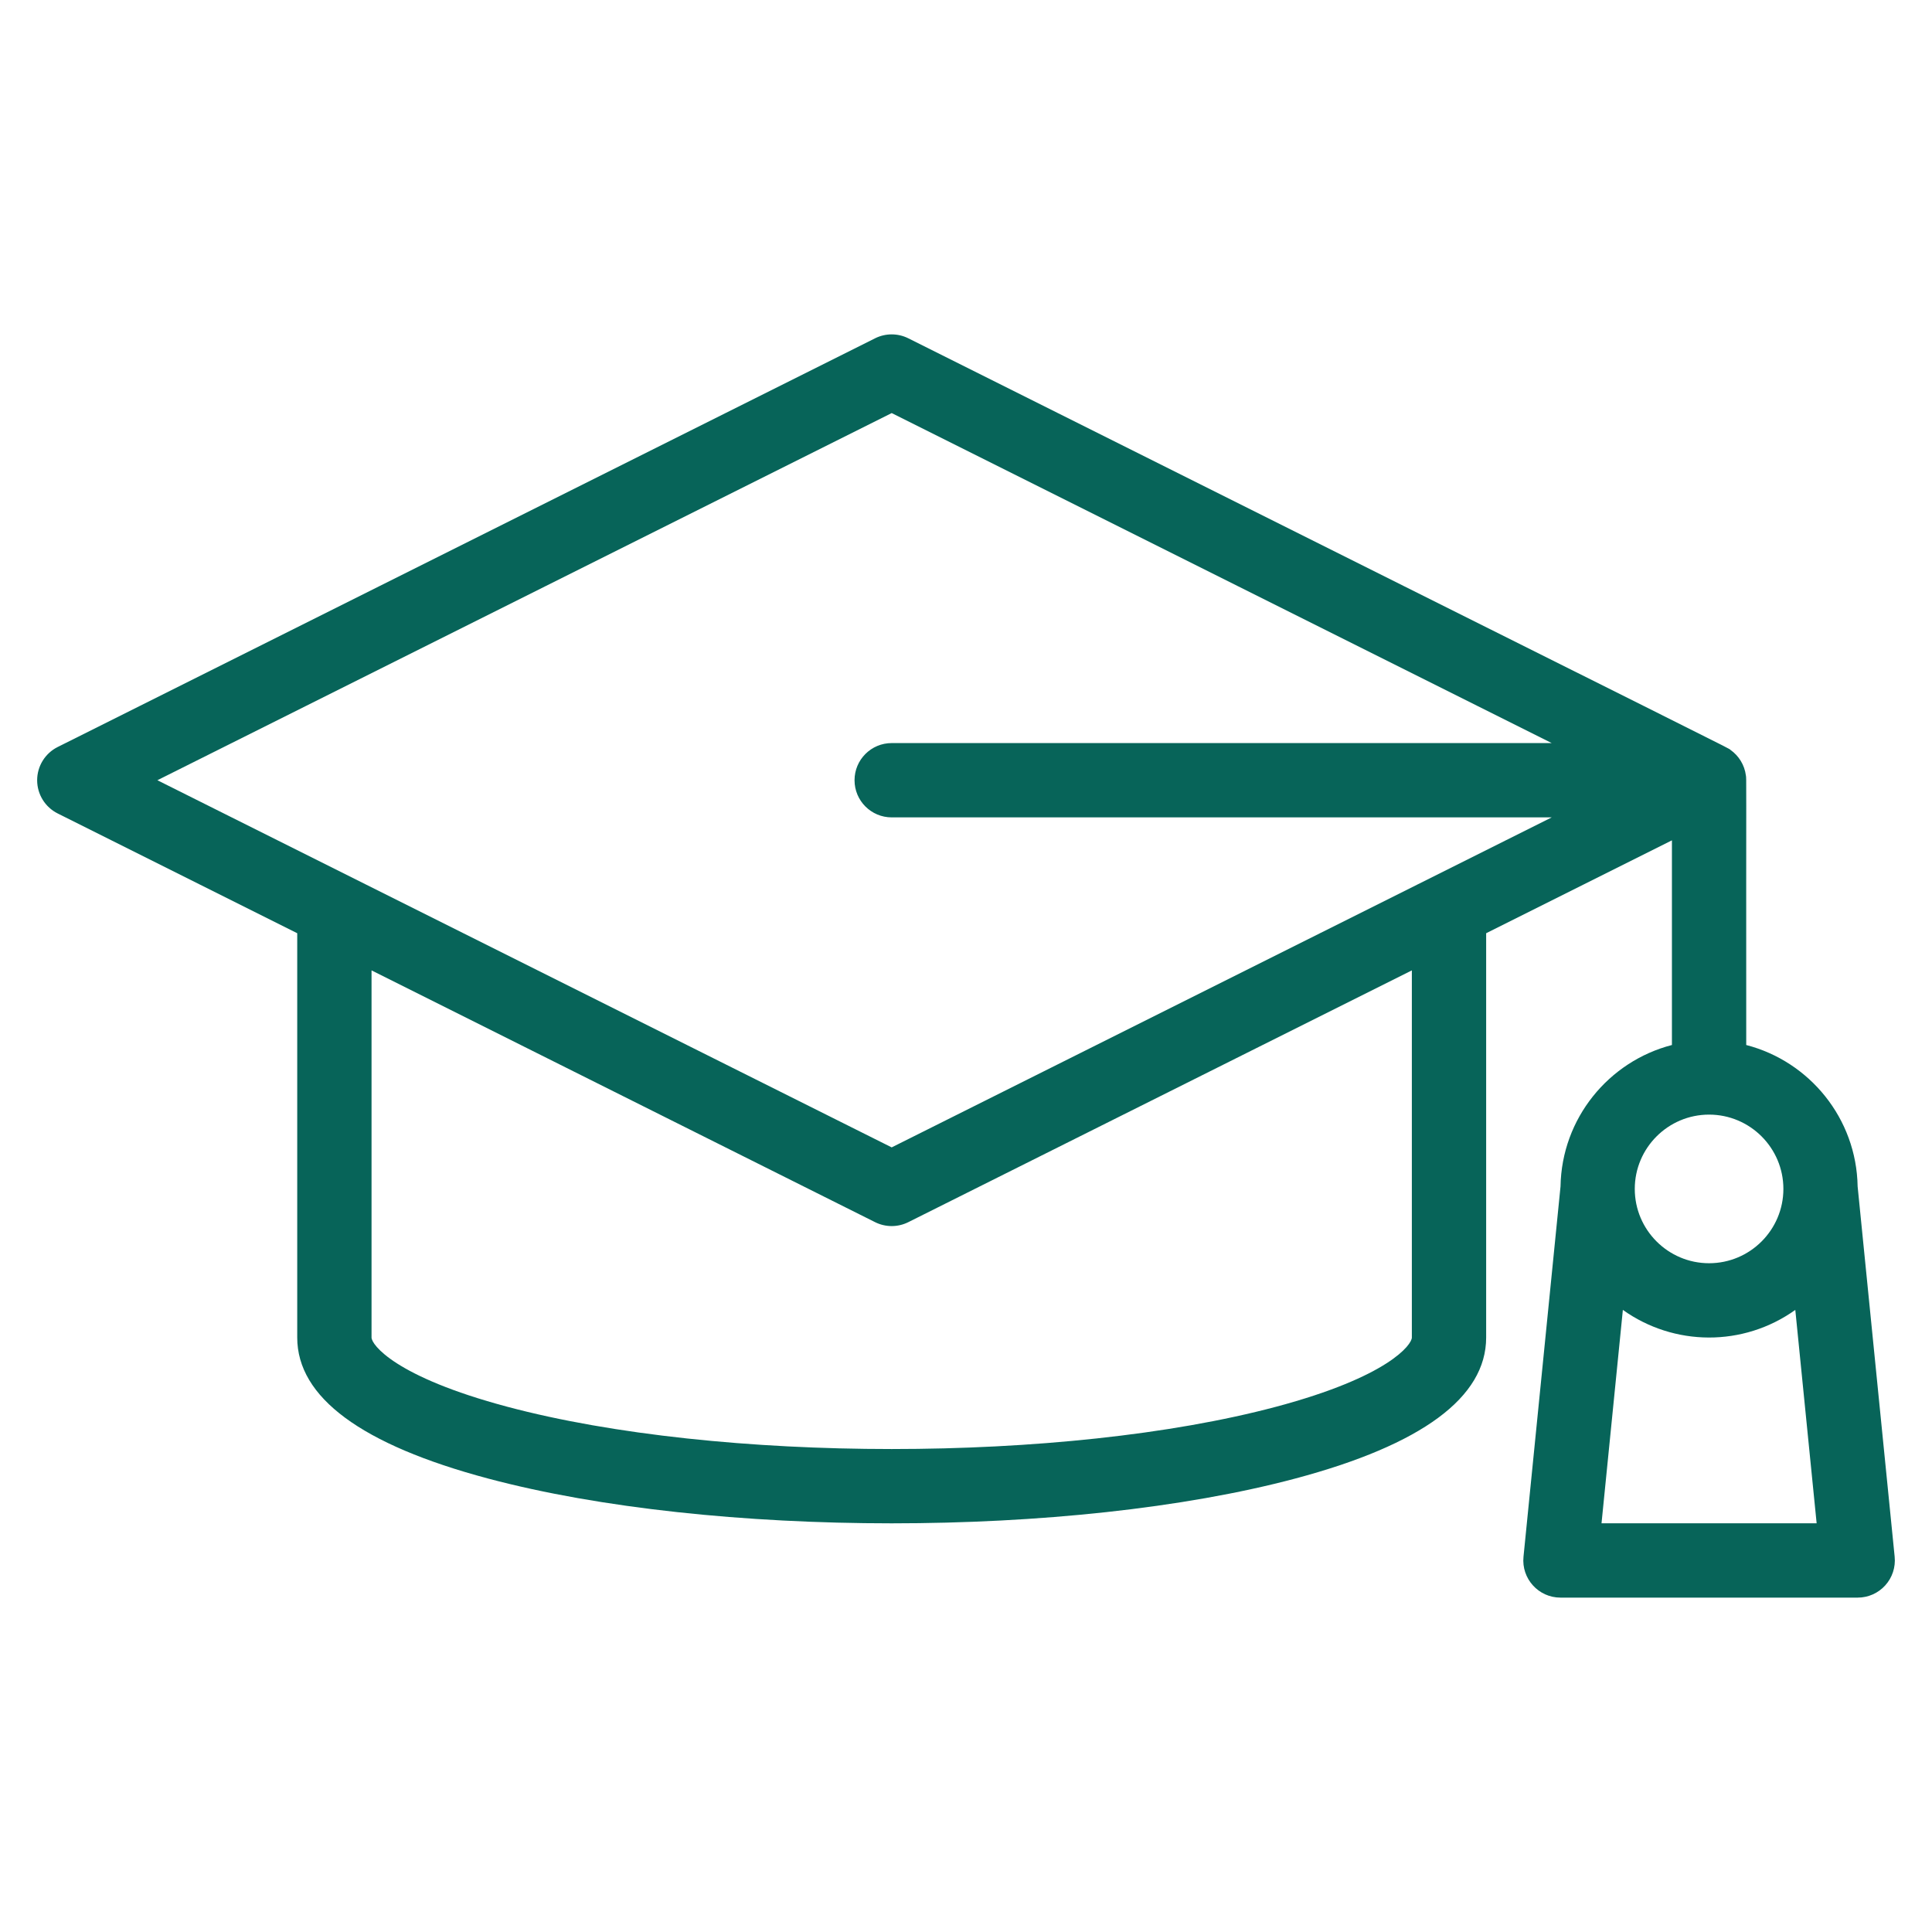
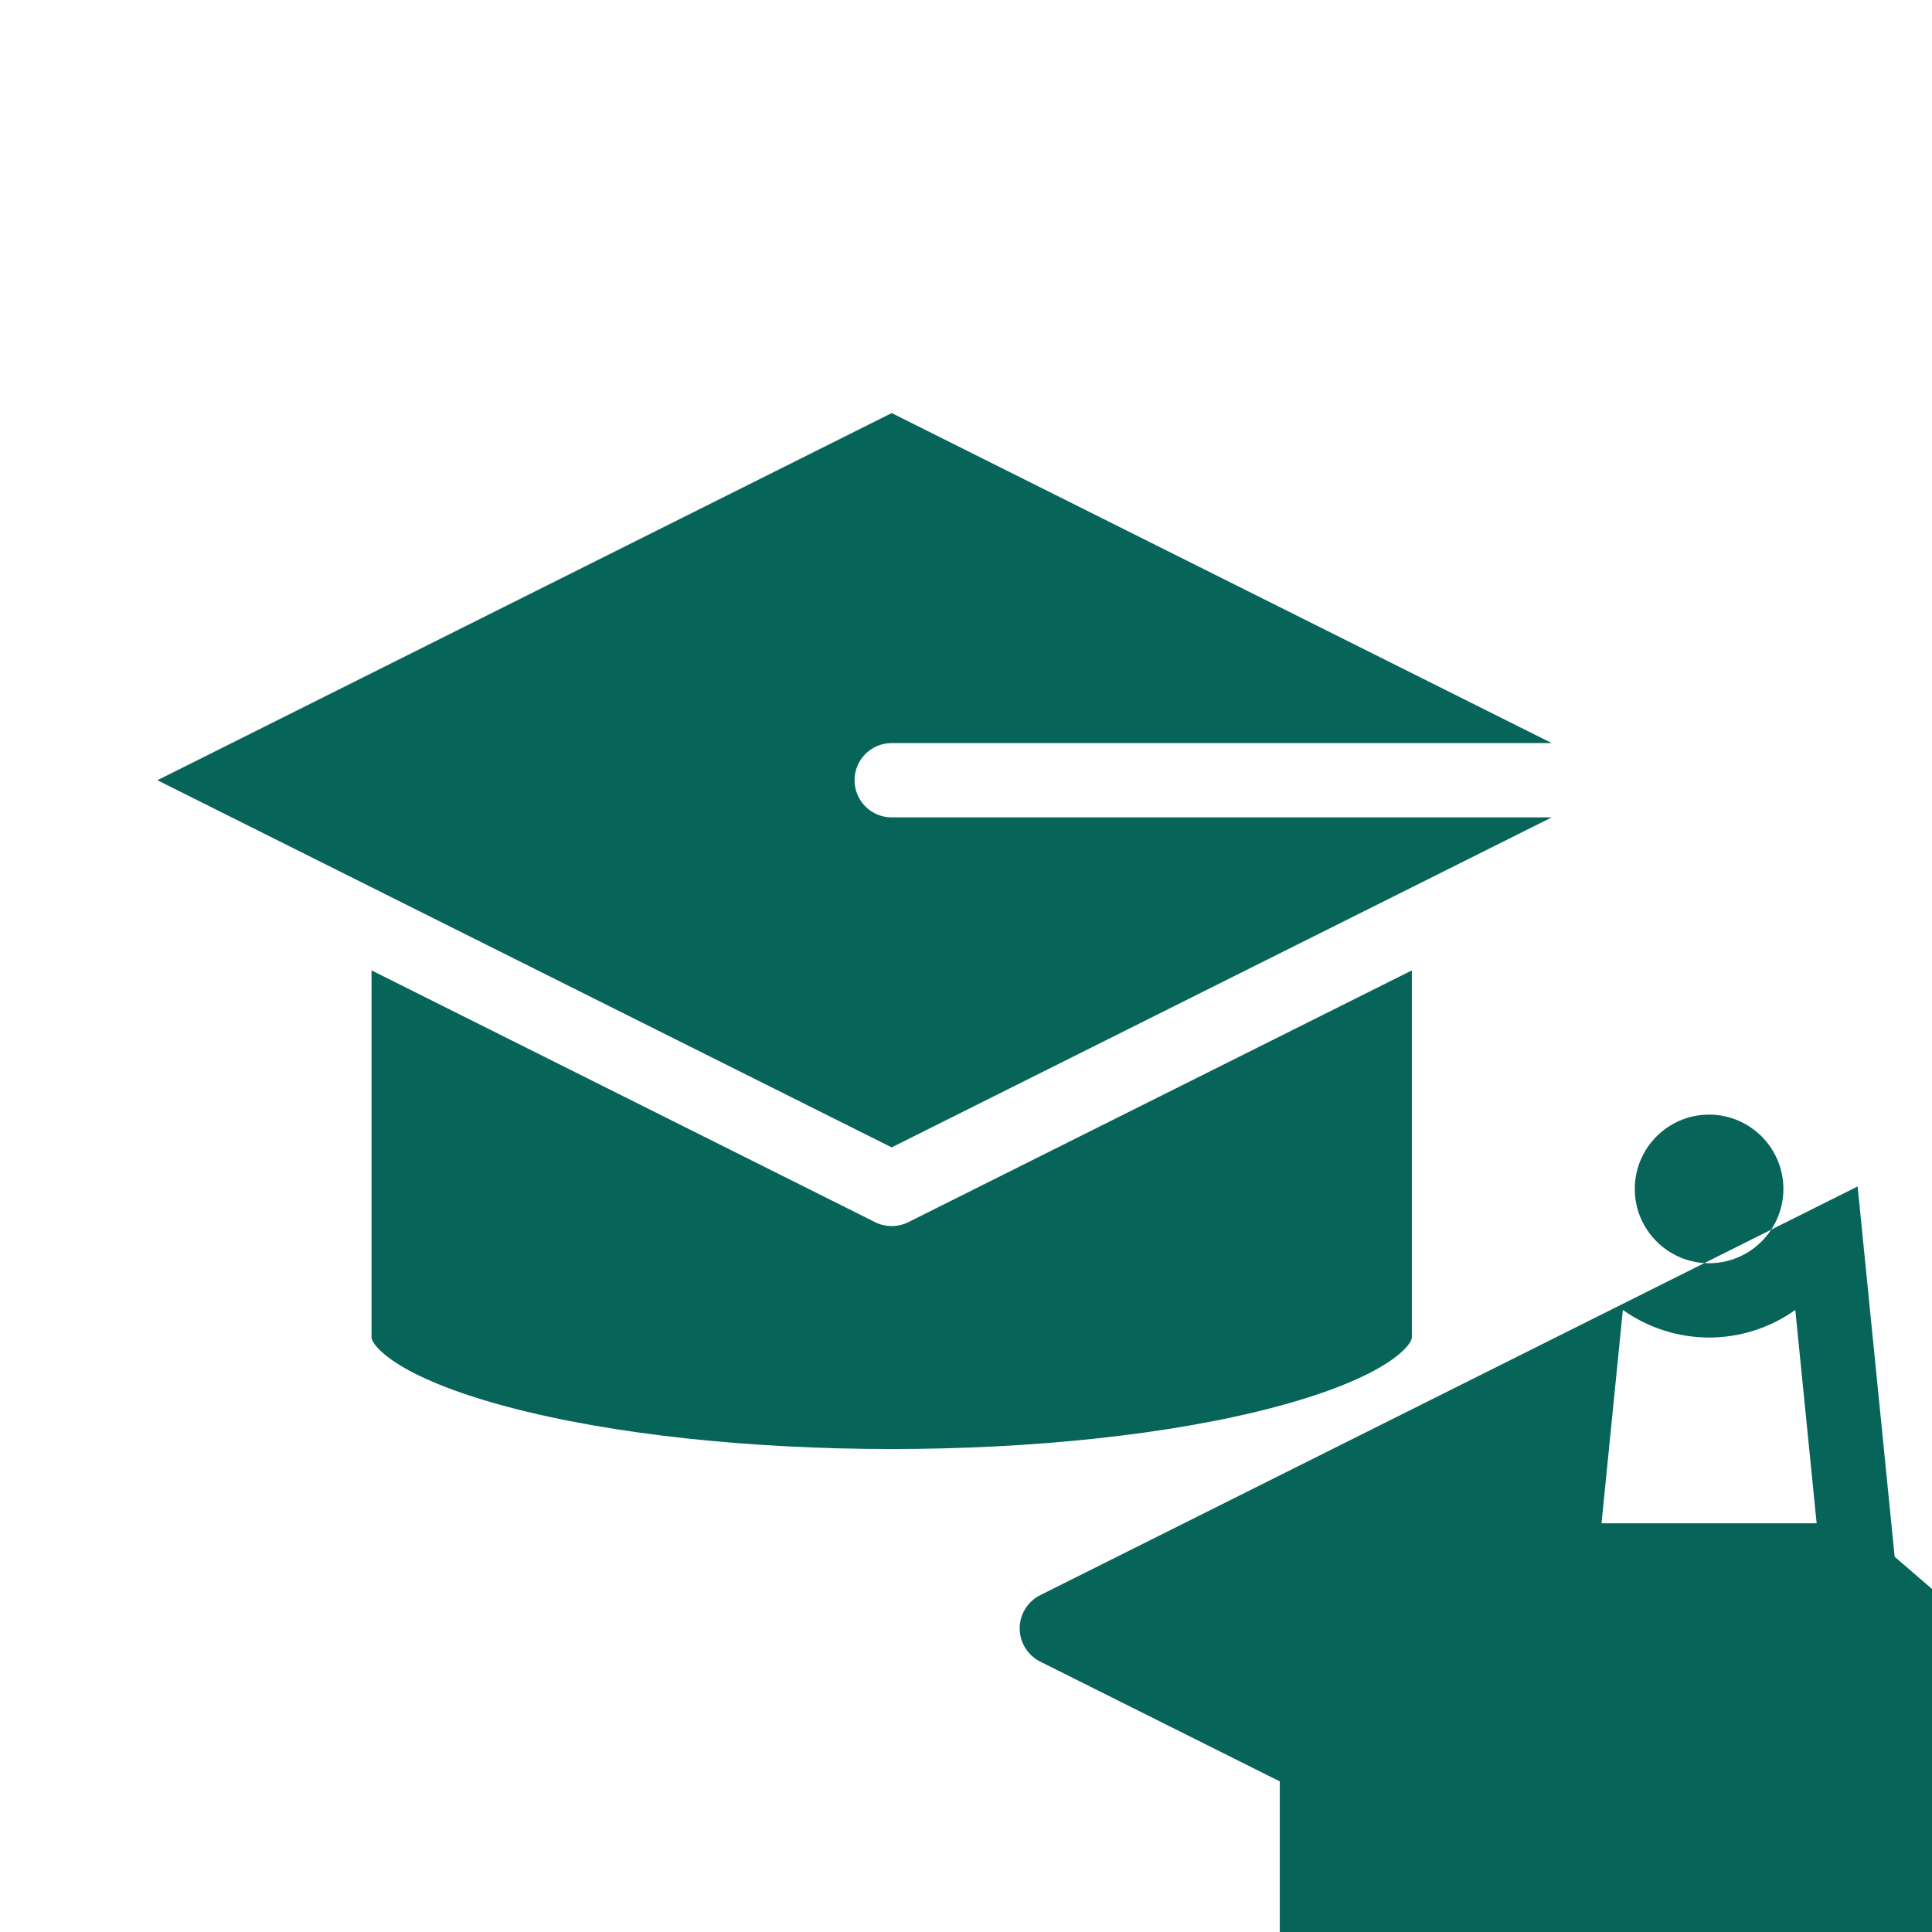
<svg xmlns="http://www.w3.org/2000/svg" enable-background="new 0 0 520 520" height="300" viewBox="0 0 520 520" width="300" version="1.1">
  <g width="100%" height="100%" transform="matrix(1,0,0,1,0,0)">
    <g id="_x39_60_x2C__Hat_x2C__Circle_x2C__Draw_x2C__Education_x2C__Learn_x2C_">
-       <path d="m509.95 419.005-9.967-99.671c-.302-18.31-12.958-33.67-29.983-38.068-.038-75.885.082-71.184-.089-72.534-.369-2.876-1.936-5.324-4.128-6.88-1.384-.972 13.244 6.526-221.311-110.796-2.815-1.407-6.129-1.407-8.944 0l-220 110c-3.387 1.694-5.528 5.156-5.528 8.944s2.14 7.25 5.528 8.944l64.472 32.237v108.819c0 16.092 17.279 28.859 51.357 37.947 60.285 16.075 156.96 16.086 217.285 0 34.079-9.088 51.358-21.855 51.358-37.947v-108.82l50-25v55.085c-17.025 4.398-29.682 19.759-29.983 38.068l-9.967 99.671c-.589 5.888 4.04 10.996 9.95 10.996h80c2.825 0 5.519-1.195 7.414-3.29 1.897-2.095 2.817-4.894 2.536-7.705zm-269.95-307.825 177.64 88.82h-177.64c-5.523 0-10 4.477-10 10s4.477 10 10 10h177.64l-177.64 88.819-197.639-98.819zm140 150.001v98.819c0 1.877-6.196 10.538-36.511 18.622-56.938 15.183-150.032 15.186-206.978 0-30.314-8.084-36.511-16.745-36.511-18.622v-98.819l135.528 67.764c2.815 1.408 6.129 1.408 8.944 0zm80 38.819c11.028 0 20 8.972 20 20s-8.972 20-20 20-20-8.972-20-20 8.972-20 20-20zm-28.95 110 5.744-57.437c13.75 9.802 32.351 10.023 46.412 0l5.744 57.437z" fill="#076459" fill-opacity="1" data-original-color="#000000ff" stroke="none" stroke-opacity="1" />
+       <path d="m509.95 419.005-9.967-99.671l-220 110c-3.387 1.694-5.528 5.156-5.528 8.944s2.14 7.25 5.528 8.944l64.472 32.237v108.819c0 16.092 17.279 28.859 51.357 37.947 60.285 16.075 156.96 16.086 217.285 0 34.079-9.088 51.358-21.855 51.358-37.947v-108.82l50-25v55.085c-17.025 4.398-29.682 19.759-29.983 38.068l-9.967 99.671c-.589 5.888 4.04 10.996 9.95 10.996h80c2.825 0 5.519-1.195 7.414-3.29 1.897-2.095 2.817-4.894 2.536-7.705zm-269.95-307.825 177.64 88.82h-177.64c-5.523 0-10 4.477-10 10s4.477 10 10 10h177.64l-177.64 88.819-197.639-98.819zm140 150.001v98.819c0 1.877-6.196 10.538-36.511 18.622-56.938 15.183-150.032 15.186-206.978 0-30.314-8.084-36.511-16.745-36.511-18.622v-98.819l135.528 67.764c2.815 1.408 6.129 1.408 8.944 0zm80 38.819c11.028 0 20 8.972 20 20s-8.972 20-20 20-20-8.972-20-20 8.972-20 20-20zm-28.95 110 5.744-57.437c13.75 9.802 32.351 10.023 46.412 0l5.744 57.437z" fill="#076459" fill-opacity="1" data-original-color="#000000ff" stroke="none" stroke-opacity="1" />
    </g>
  </g>
</svg>